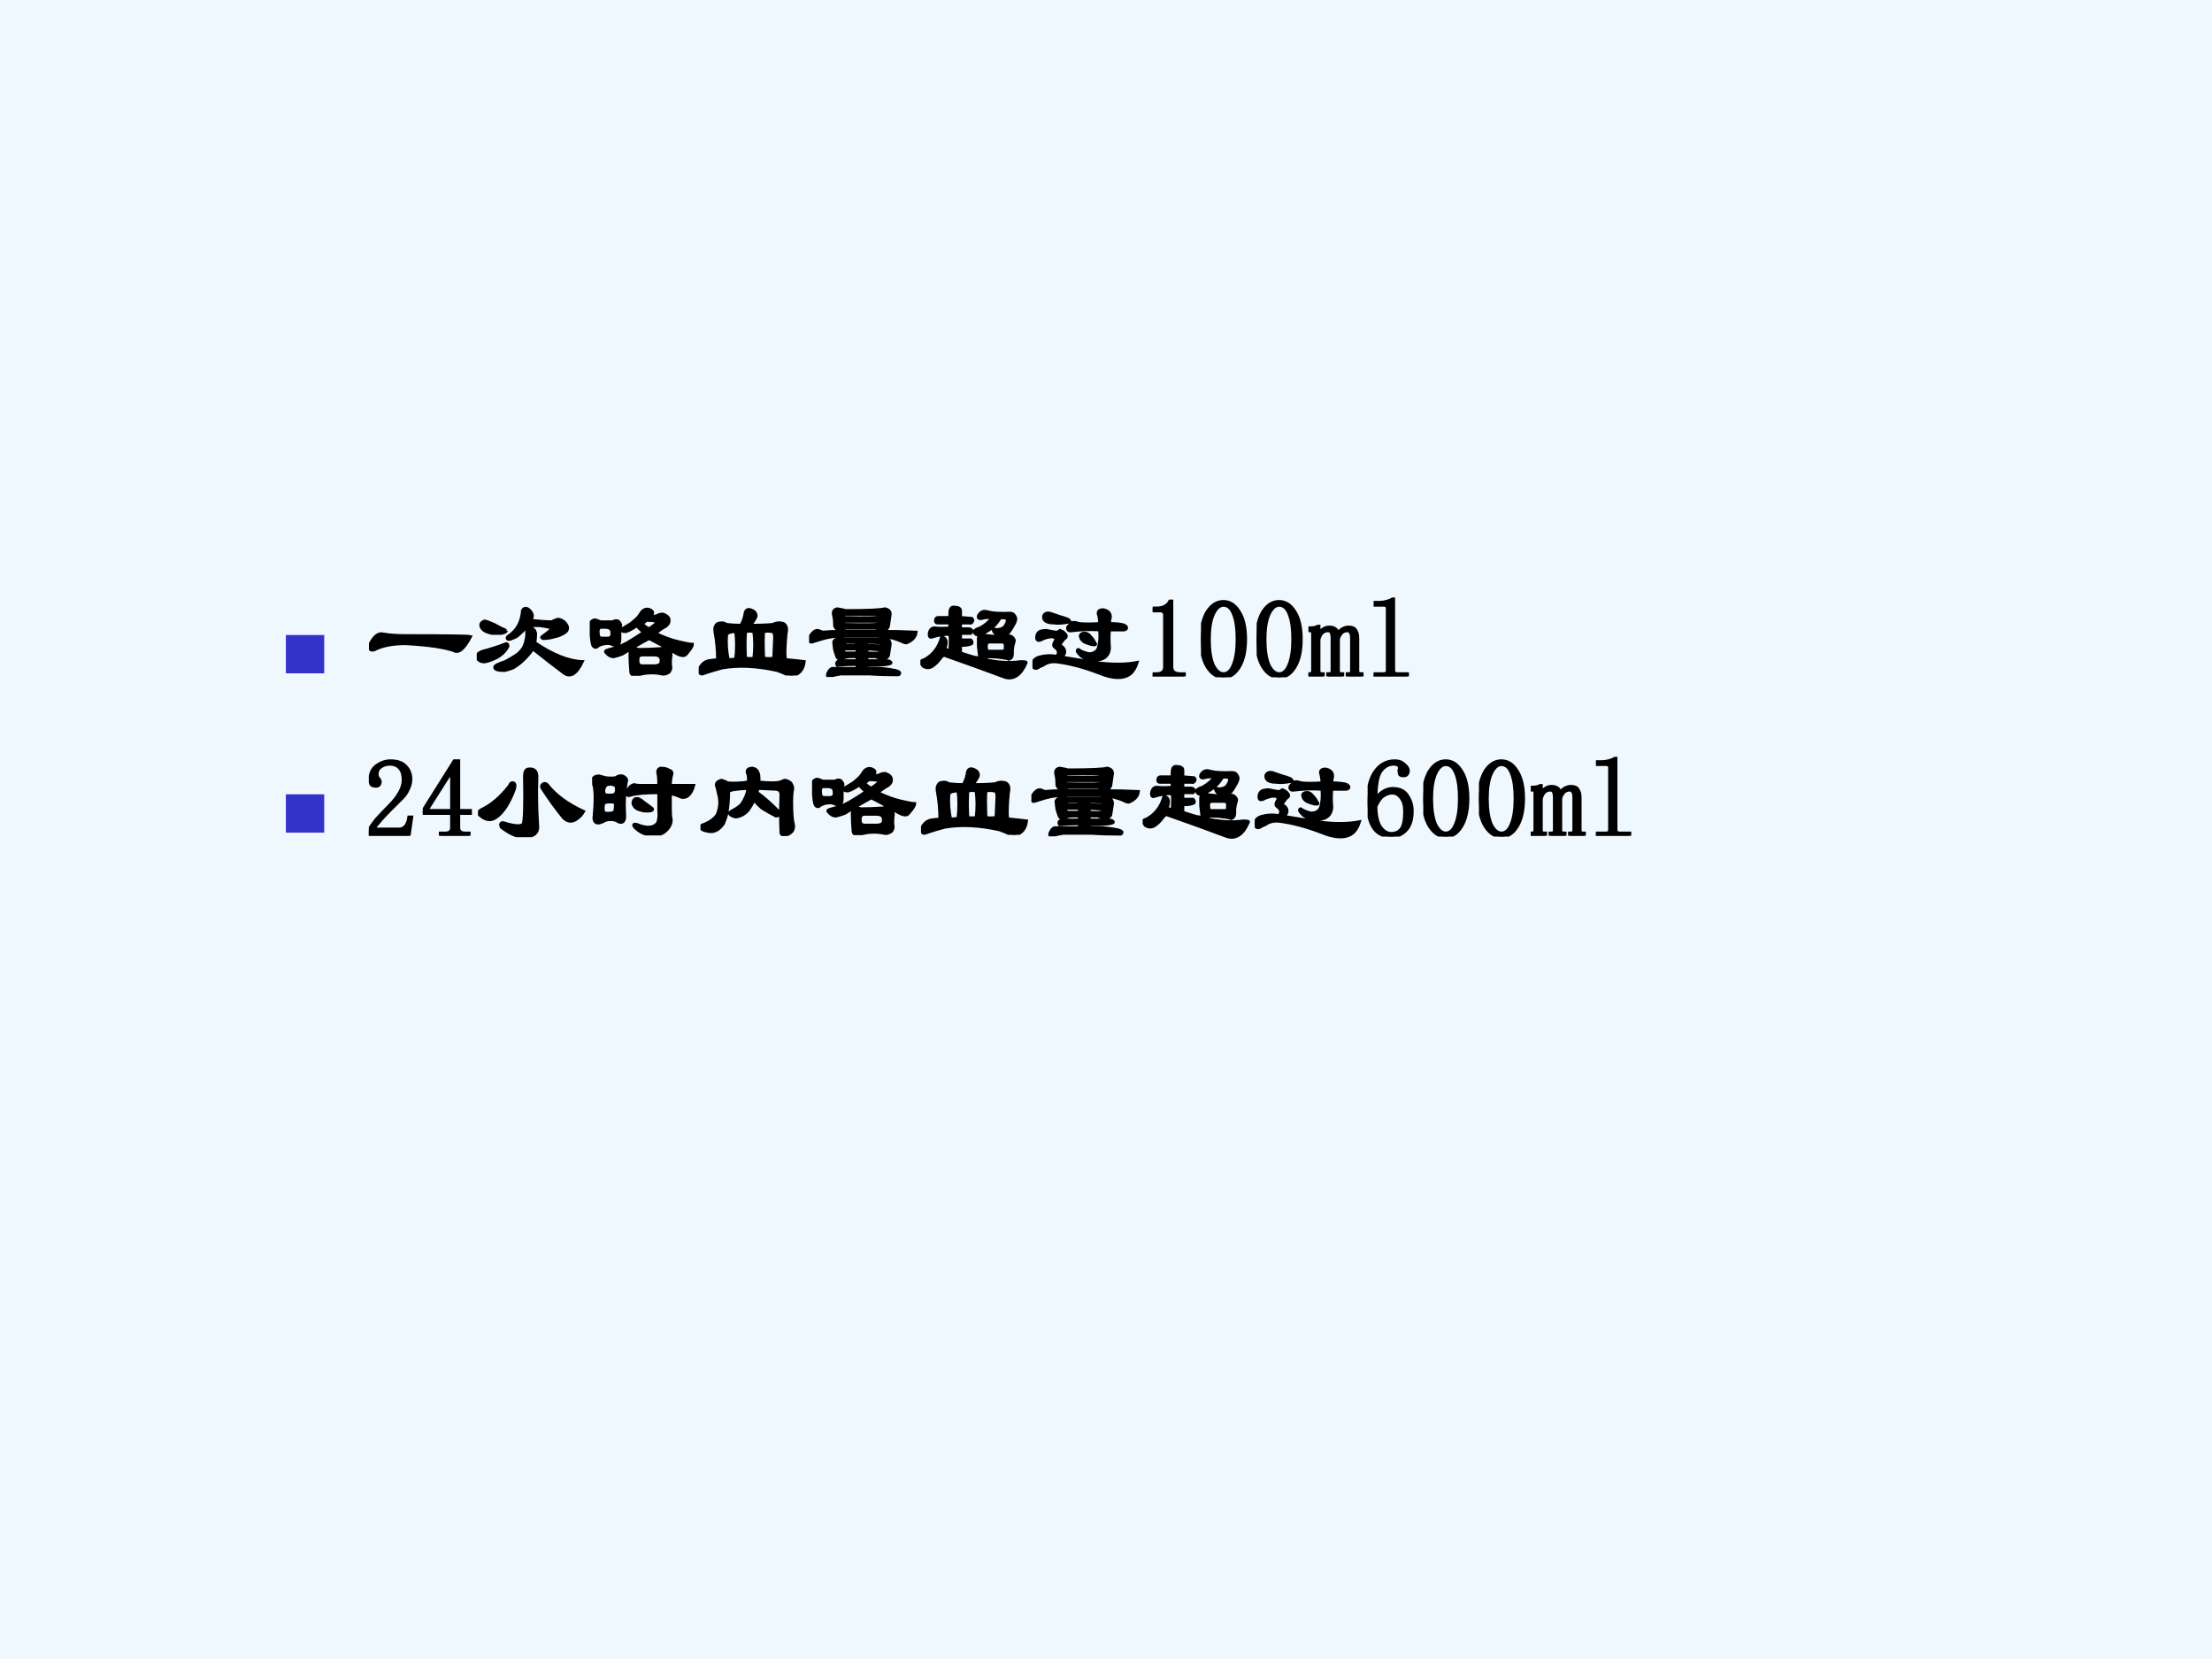
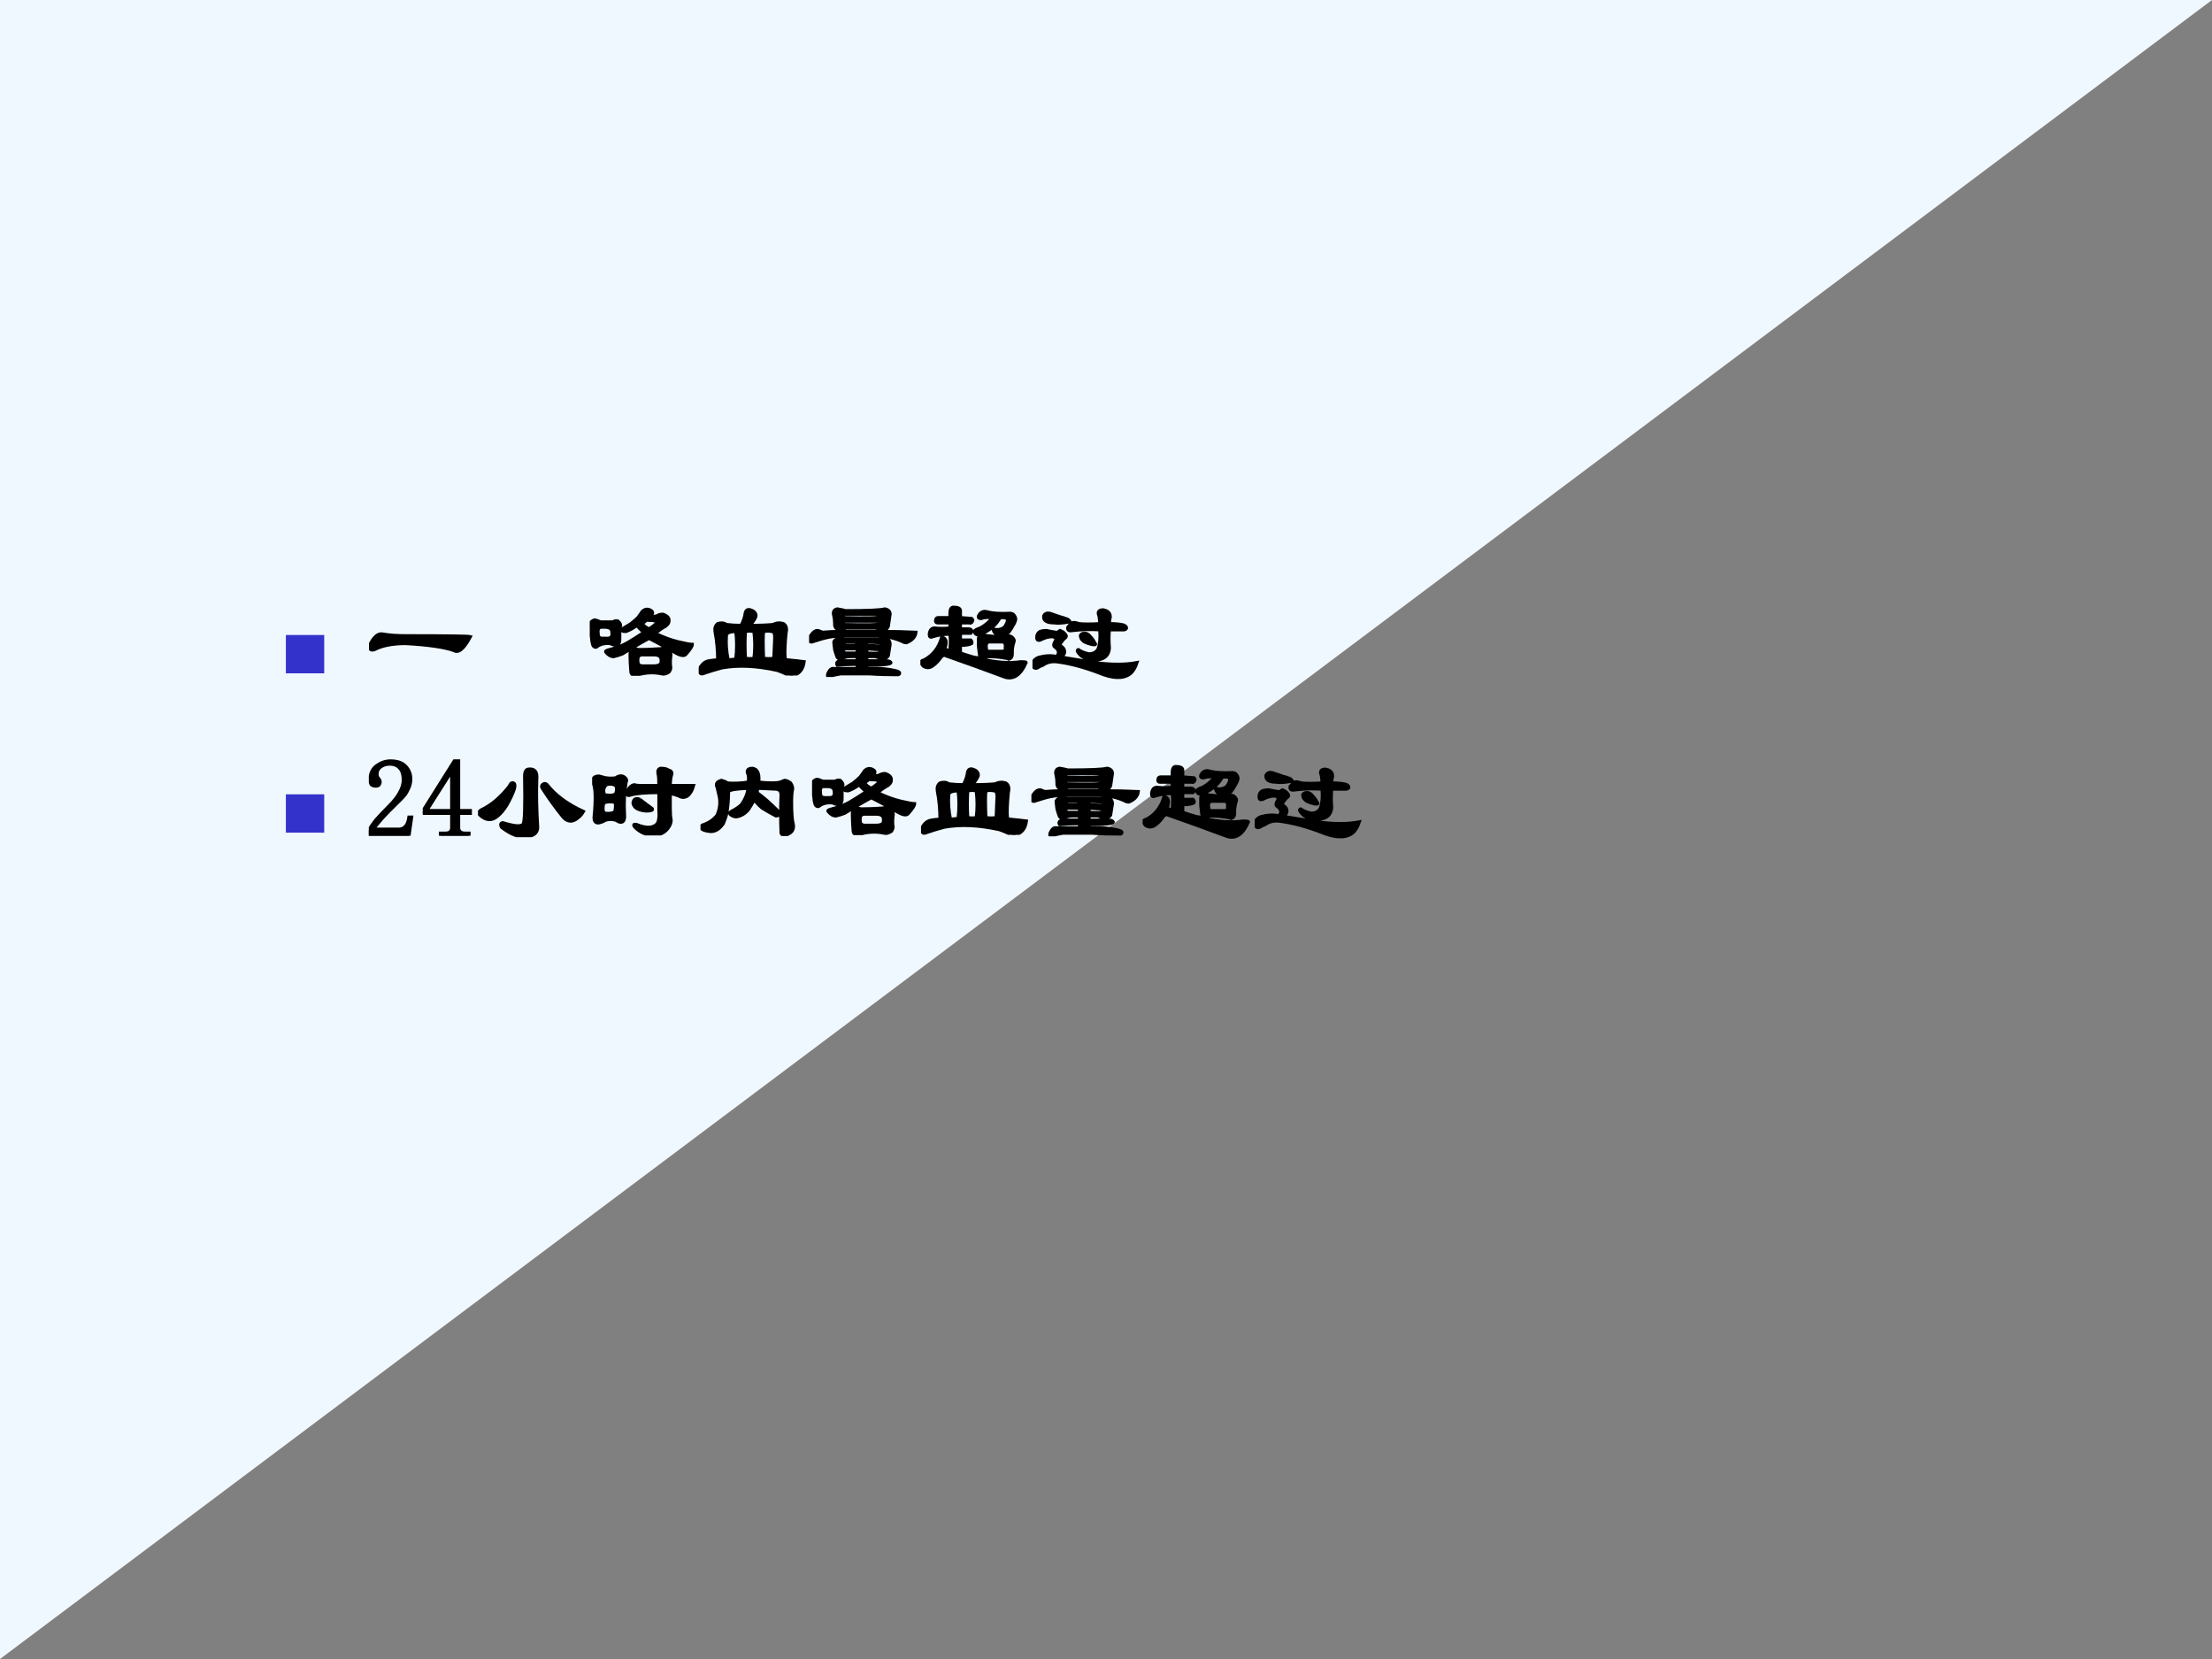
<svg xmlns="http://www.w3.org/2000/svg" xmlns:xlink="http://www.w3.org/1999/xlink" version="1.1" width="720pt" height="540pt" viewBox="0 0 720 540">
  <rect x="0" y="0" width="720" height="540" fill="#808080" stroke="none" />
  <g enable-background="new">
    <g>
      <g id="Layer-1" data-name="Artifact">
        <clipPath id="cp7">
-           <path transform="matrix(1,0,0,-1,0,540)" d="M 0 0 L 720 0 L 720 540 L 0 540 Z " fill-rule="evenodd" />
+           <path transform="matrix(1,0,0,-1,0,540)" d="M 0 0 L 720 540 L 0 540 Z " fill-rule="evenodd" />
        </clipPath>
        <g clip-path="url(#cp7)">
          <path transform="matrix(1,0,0,-1,0,540)" d="M 0 0 L 720 0 L 720 540 L 0 540 Z " fill="#f0f8ff" fill-rule="evenodd" />
        </g>
      </g>
      <g id="Layer-1" data-name="P">
        <clipPath id="cp8">
          <path transform="matrix(1,0,0,-1,0,540)" d="M 0 0 L 720 0 L 720 540 L 0 540 Z " fill-rule="evenodd" />
        </clipPath>
        <g clip-path="url(#cp8)">
          <symbol id="font_9_84">
            <path d="M 0 0 L 0 .578 L .578 .578 L .578 0 L 0 0 Z " />
          </symbol>
          <use xlink:href="#font_9_84" transform="matrix(21.6,0,0,-21.6,93.049,219.169)" fill="#3333cc" />
        </g>
      </g>
      <g id="Layer-1" data-name="P">
        <clipPath id="cp10">
          <path transform="matrix(1,0,0,-1,0,540)" d="M 0 0 L 720 0 L 720 540 L 0 540 Z " fill-rule="evenodd" />
        </clipPath>
        <g clip-path="url(#cp10)">
          <symbol id="font_b_330">
            <path d="M .049 .034 C .013 .023 0 .039 .01 .081 C .047 .154 .086 .185 .128 .174 C .185 .164 .253 .159 .331 .159 C .706 .159 .901 .156 .917 .151 C .859 .042 .81 0 .768 .026 C .68 .057 .534 .078 .331 .089 C .211 .089 .117 .07 .049 .034 Z " />
          </symbol>
          <symbol id="font_b_2051">
-             <path d="M .5 .573 C .505 .557 .5 .539 .484 .518 C .557 .508 .622 .503 .68 .503 C .695 .513 .714 .521 .734 .526 C .75 .526 .768 .518 .789 .503 C .81 .482 .82 .464 .82 .448 C .82 .432 .812 .419 .797 .409 C .766 .388 .734 .375 .703 .37 C .667 .359 .633 .354 .602 .354 C .586 .359 .583 .365 .594 .37 C .63 .396 .656 .417 .672 .432 C .682 .443 .677 .451 .656 .456 C .635 .461 .607 .466 .57 .471 C .56 .471 .542 .471 .516 .471 C .495 .471 .474 .469 .453 .464 C .427 .432 .398 .404 .367 .378 C .352 .367 .328 .357 .297 .346 C .276 .346 .271 .354 .281 .37 C .339 .406 .378 .456 .398 .518 C .409 .555 .414 .583 .414 .604 C .424 .625 .44 .63 .461 .62 C .477 .609 .49 .594 .5 .573 M .492 .448 C .503 .443 .513 .435 .523 .424 C .523 .419 .526 .411 .531 .401 C .531 .37 .529 .341 .523 .315 C .685 .206 .828 .148 .953 .143 C .901 .034 .846 0 .789 .042 C .706 .104 .612 .177 .508 .26 C .451 .182 .391 .125 .328 .089 C .302 .078 .276 .07 .25 .065 C .188 .065 .159 .076 .164 .096 C .164 .107 .195 .122 .258 .143 C .289 .159 .32 .177 .352 .198 C .378 .214 .401 .237 .422 .268 C .438 .299 .448 .336 .453 .378 C .453 .393 .453 .411 .453 .432 C .464 .448 .477 .453 .492 .448 M .266 .424 C .266 .414 .25 .406 .219 .401 C .193 .401 .167 .401 .141 .401 C .083 .411 .049 .432 .039 .464 C .034 .484 .044 .5 .07 .51 C .081 .51 .109 .5 .156 .479 C .193 .458 .229 .44 .266 .424 M .281 .284 C .26 .242 .227 .208 .18 .182 C .138 .161 .102 .148 .07 .143 C .034 .143 .01 .159 0 .19 C .005 .211 .023 .227 .055 .237 C .117 .253 .182 .273 .25 .299 C .271 .31 .281 .305 .281 .284 Z " />
-           </symbol>
+             </symbol>
          <symbol id="font_b_9df">
            <path d="M .544 .596 C .576 .581 .576 .562 .544 .542 C .565 .536 .586 .536 .607 .542 C .622 .552 .641 .557 .661 .557 C .693 .547 .711 .531 .716 .51 C .716 .505 .716 .5 .716 .495 C .716 .479 .706 .464 .685 .448 C .664 .438 .633 .417 .591 .385 C .664 .349 .734 .323 .802 .307 C .865 .292 .906 .284 .927 .284 C .927 .268 .909 .24 .872 .198 C .857 .177 .826 .18 .779 .206 C .69 .258 .609 .302 .536 .339 C .458 .297 .378 .25 .294 .198 C .268 .188 .242 .18 .216 .174 C .19 .174 .167 .188 .146 .214 C .141 .219 .143 .224 .154 .229 C .169 .234 .188 .24 .208 .245 C .25 .255 .294 .273 .341 .299 C .378 .32 .427 .352 .49 .393 C .458 .419 .438 .44 .427 .456 C .391 .43 .357 .411 .326 .401 C .294 .401 .284 .409 .294 .424 C .32 .44 .346 .456 .372 .471 C .398 .492 .419 .51 .435 .526 C .451 .547 .464 .565 .474 .581 C .495 .602 .518 .607 .544 .596 M .06 .503 C .07 .497 .083 .492 .099 .487 C .135 .487 .172 .487 .208 .487 C .224 .497 .24 .5 .255 .495 C .271 .479 .279 .466 .279 .456 C .273 .44 .271 .422 .271 .401 C .271 .38 .271 .357 .271 .331 C .271 .294 .258 .276 .232 .276 C .211 .281 .195 .286 .185 .292 C .133 .297 .091 .286 .06 .26 C .039 .255 .026 .271 .021 .307 C .016 .354 .01 .398 .005 .44 C -0 .461 .003 .477 .013 .487 C .029 .503 .044 .508 .06 .503 M .138 .44 C .128 .44 .115 .44 .099 .44 C .078 .435 .07 .414 .076 .378 C .076 .352 .089 .339 .115 .339 C .135 .339 .154 .339 .169 .339 C .195 .344 .206 .362 .201 .393 C .201 .424 .18 .44 .138 .44 M .474 .471 C .49 .451 .51 .435 .536 .424 C .562 .44 .586 .458 .607 .479 C .612 .495 .581 .503 .513 .503 L .474 .471 M .396 .245 C .411 .245 .427 .242 .443 .237 C .51 .237 .578 .24 .646 .245 C .667 .255 .69 .25 .716 .229 C .732 .208 .737 .19 .732 .174 C .727 .138 .727 .104 .732 .073 C .732 .062 .727 .049 .716 .034 C .69 .018 .669 .013 .654 .018 C .581 .034 .508 .031 .435 .01 C .393 -0 .372 .01 .372 .042 C .367 .099 .365 .151 .365 .198 C .365 .219 .375 .234 .396 .245 M .583 .19 C .547 .19 .51 .19 .474 .19 C .443 .19 .43 .169 .435 .128 C .435 .102 .451 .089 .482 .089 C .513 .089 .544 .089 .576 .089 C .622 .089 .646 .102 .646 .128 C .651 .169 .63 .19 .583 .19 Z " />
          </symbol>
          <symbol id="font_b_3d70">
            <path d="M .422 .156 C .453 .151 .479 .151 .5 .156 C .51 .234 .51 .315 .5 .398 C .474 .404 .448 .404 .422 .398 C .417 .32 .417 .24 .422 .156 M .68 .156 L .688 .344 C .688 .38 .68 .398 .664 .398 C .638 .404 .612 .404 .586 .398 C .581 .357 .581 .276 .586 .156 C .617 .151 .648 .151 .68 .156 M .266 .141 L .336 .148 C .346 .237 .346 .32 .336 .398 C .279 .398 .25 .385 .25 .359 C .245 .292 .25 .219 .266 .141 M .5 .578 C .516 .562 .521 .547 .516 .531 C .505 .505 .487 .479 .461 .453 C .555 .453 .625 .456 .672 .461 C .703 .477 .734 .479 .766 .469 C .792 .453 .799 .424 .789 .383 C .779 .279 .776 .203 .781 .156 C .786 .146 .794 .141 .805 .141 C .867 .135 .917 .13 .953 .125 C .943 .052 .906 .01 .844 0 C .828 0 .815 .003 .805 .008 C .773 .023 .742 .036 .711 .047 C .523 .089 .357 .096 .211 .07 C .154 .055 .102 .039 .055 .023 C .013 .003 0 .021 .016 .078 C .036 .109 .062 .128 .094 .133 C .125 .138 .151 .141 .172 .141 C .172 .229 .164 .315 .148 .398 C .143 .43 .151 .453 .172 .469 C .203 .479 .229 .477 .25 .461 C .292 .456 .336 .453 .383 .453 C .404 .49 .417 .529 .422 .57 C .432 .602 .458 .604 .5 .578 Z " />
          </symbol>
          <symbol id="font_b_46ff">
            <path d="M .63 .341 C .646 .346 .664 .349 .685 .349 C .716 .344 .732 .326 .732 .294 C .727 .263 .721 .229 .716 .193 C .706 .172 .682 .164 .646 .169 C .63 .174 .615 .18 .599 .185 L .521 .185 L .521 .146 L .693 .146 C .719 .146 .734 .141 .74 .13 C .74 .115 .667 .107 .521 .107 L .521 .076 L .654 .076 C .763 .065 .818 .052 .818 .036 C .818 .026 .812 .021 .802 .021 C .714 .021 .628 .023 .544 .029 L .286 .029 C .25 .023 .216 .016 .185 .005 C .169 -0 .164 .008 .169 .029 C .185 .065 .203 .081 .224 .076 L .435 .076 L .435 .115 C .367 .115 .307 .112 .255 .107 C .245 .122 .25 .135 .271 .146 L .435 .146 L .435 .185 L .372 .185 C .341 .185 .312 .177 .286 .161 C .276 .161 .266 .167 .255 .177 C .245 .203 .237 .227 .232 .247 C .227 .284 .224 .307 .224 .318 C .234 .339 .255 .349 .286 .349 C .297 .349 .307 .346 .318 .341 L .63 .341 M .521 .286 L .646 .279 C .656 .294 .654 .305 .638 .31 L .521 .318 L .521 .286 M .427 .318 L .333 .318 C .318 .312 .31 .302 .31 .286 L .427 .286 L .427 .318 M .521 .216 C .599 .211 .641 .214 .646 .224 C .646 .234 .646 .242 .646 .247 L .521 .255 L .521 .216 M .435 .255 L .318 .255 C .312 .255 .31 .253 .31 .247 C .31 .232 .315 .221 .326 .216 L .435 .216 L .435 .255 M .326 .599 C .529 .599 .648 .604 .685 .615 C .716 .609 .732 .594 .732 .568 C .727 .531 .721 .495 .716 .458 C .711 .443 .698 .43 .677 .419 C .656 .419 .633 .427 .607 .443 L .333 .443 C .318 .438 .302 .432 .286 .427 C .255 .427 .237 .44 .232 .466 C .232 .503 .229 .531 .224 .552 C .214 .589 .224 .609 .255 .615 C .292 .609 .315 .604 .326 .599 M .318 .568 C .312 .568 .31 .565 .31 .56 C .31 .544 .312 .536 .318 .536 C .526 .531 .633 .534 .638 .544 C .643 .56 .63 .568 .599 .568 L .318 .568 M .318 .505 C .312 .505 .31 .503 .31 .497 L .31 .474 C .529 .469 .638 .471 .638 .482 C .643 .497 .641 .505 .63 .505 L .318 .505 M .654 .411 C .758 .411 .862 .409 .966 .404 C .961 .362 .932 .331 .88 .31 C .87 .31 .859 .312 .849 .318 C .786 .349 .711 .367 .622 .372 L .31 .372 C .247 .372 .188 .365 .13 .349 C .094 .339 .06 .328 .029 .318 C .008 .312 0 .326 .005 .357 C .031 .404 .057 .424 .083 .419 C .094 .414 .107 .409 .122 .404 C .174 .409 .229 .411 .286 .411 L .654 .411 Z " />
          </symbol>
          <symbol id="font_b_42b5">
            <path d="M .299 .654 C .341 .654 .362 .643 .362 .622 C .362 .591 .362 .57 .362 .56 L .464 .552 C .474 .542 .477 .534 .471 .529 C .466 .513 .456 .508 .44 .513 L .362 .513 C .362 .497 .362 .479 .362 .458 L .393 .458 C .409 .458 .424 .458 .44 .458 C .466 .453 .471 .44 .456 .419 C .43 .419 .398 .419 .362 .419 L .362 .357 C .398 .357 .43 .357 .456 .357 C .466 .346 .469 .336 .464 .326 C .443 .315 .409 .31 .362 .31 C .362 .284 .362 .26 .362 .24 C .409 .224 .451 .211 .487 .201 L .542 .193 C .536 .214 .531 .25 .526 .302 C .526 .328 .526 .352 .526 .372 C .526 .388 .536 .398 .557 .404 C .568 .404 .583 .401 .604 .396 C .641 .391 .685 .388 .737 .388 C .742 .388 .75 .388 .76 .388 C .781 .398 .802 .398 .823 .388 C .844 .372 .852 .357 .846 .341 C .836 .31 .831 .281 .831 .255 C .831 .25 .831 .242 .831 .232 C .831 .206 .82 .19 .799 .185 C .789 .19 .781 .193 .776 .193 C .724 .203 .669 .208 .612 .208 C .591 .203 .573 .195 .557 .185 C .688 .154 .805 .146 .909 .161 C .94 .161 .956 .159 .956 .154 C .909 .044 .846 -0 .768 .021 C .586 .089 .406 .154 .229 .216 C .214 .227 .195 .216 .174 .185 C .159 .164 .141 .146 .12 .13 C .089 .104 .057 .102 .026 .122 C -0 .154 .003 .172 .034 .177 C .112 .219 .164 .284 .19 .372 C .19 .378 .193 .38 .198 .38 C .234 .375 .242 .341 .221 .279 C .237 .268 .253 .263 .268 .263 C .273 .331 .273 .38 .268 .411 C .216 .411 .164 .404 .112 .388 C .091 .378 .081 .385 .081 .411 C .086 .448 .102 .466 .128 .466 C .174 .461 .221 .461 .268 .466 L .268 .513 C .242 .513 .206 .513 .159 .513 C .138 .513 .133 .526 .143 .552 C .148 .557 .154 .56 .159 .56 C .195 .56 .232 .56 .268 .56 L .268 .599 C .268 .635 .279 .654 .299 .654 M .596 .615 C .648 .599 .721 .594 .815 .599 C .82 .599 .828 .596 .839 .591 C .854 .576 .862 .56 .862 .544 C .857 .523 .849 .505 .839 .49 C .828 .469 .815 .448 .799 .427 C .784 .417 .766 .409 .745 .404 C .698 .398 .669 .414 .659 .451 C .659 .456 .669 .456 .69 .451 C .716 .451 .74 .458 .76 .474 C .797 .526 .797 .555 .76 .56 L .721 .56 C .69 .503 .643 .458 .581 .427 C .529 .396 .497 .398 .487 .435 C .492 .445 .51 .456 .542 .466 C .589 .492 .625 .523 .651 .56 C .609 .565 .576 .562 .549 .552 C .529 .552 .521 .56 .526 .576 C .542 .607 .565 .62 .596 .615 M .768 .286 C .773 .323 .763 .341 .737 .341 L .628 .341 C .602 .341 .591 .323 .596 .286 C .596 .266 .604 .255 .62 .255 L .745 .255 C .766 .26 .773 .271 .768 .286 Z " />
          </symbol>
          <symbol id="font_b_44f7">
            <path d="M .289 .414 C .31 .393 .31 .378 .289 .367 C .279 .357 .268 .344 .258 .328 C .247 .318 .247 .307 .258 .297 C .284 .281 .294 .26 .289 .234 C .284 .229 .279 .216 .273 .195 C .367 .18 .464 .164 .562 .148 C .714 .128 .841 .128 .945 .148 C .93 .102 .909 .068 .883 .047 C .82 0 .727 .003 .602 .055 C .466 .107 .339 .141 .219 .156 C .172 .161 .13 .151 .094 .125 C .078 .12 .062 .112 .047 .102 C .026 .091 .01 .099 0 .125 C 0 .156 .018 .18 .055 .195 C .112 .211 .167 .214 .219 .203 C .245 .234 .24 .263 .203 .289 C .193 .294 .19 .305 .195 .32 C .201 .331 .206 .341 .211 .352 C .216 .367 .206 .378 .18 .383 C .143 .383 .107 .372 .07 .352 C .049 .346 .039 .354 .039 .375 C .039 .401 .049 .419 .07 .43 C .086 .435 .104 .438 .125 .438 C .151 .432 .18 .427 .211 .422 C .216 .422 .221 .422 .227 .422 C .232 .427 .24 .432 .25 .438 C .266 .432 .279 .424 .289 .414 M .836 .484 C .857 .464 .854 .451 .828 .445 L .695 .445 C .69 .393 .69 .339 .695 .281 C .69 .203 .638 .167 .539 .172 C .497 .177 .464 .19 .438 .211 C .422 .227 .411 .24 .406 .25 C .406 .26 .409 .266 .414 .266 C .435 .25 .466 .237 .508 .227 C .549 .227 .578 .242 .594 .273 C .609 .315 .615 .372 .609 .445 C .526 .451 .443 .448 .359 .438 C .328 .432 .315 .443 .32 .469 C .331 .484 .344 .497 .359 .508 C .37 .513 .391 .51 .422 .5 C .464 .495 .526 .495 .609 .5 C .609 .516 .607 .539 .602 .57 C .586 .607 .599 .625 .641 .625 C .661 .62 .674 .615 .68 .609 C .695 .599 .703 .583 .703 .562 C .698 .542 .695 .521 .695 .5 C .758 .5 .805 .495 .836 .484 M .469 .414 C .49 .414 .508 .404 .523 .383 C .539 .367 .552 .349 .562 .328 C .578 .312 .57 .307 .539 .312 C .513 .318 .49 .326 .469 .336 C .448 .352 .438 .365 .438 .375 C .427 .396 .438 .409 .469 .414 M .32 .539 C .341 .523 .344 .516 .328 .516 C .271 .505 .227 .503 .195 .508 C .128 .508 .096 .529 .102 .57 C .112 .591 .13 .599 .156 .594 C .188 .583 .219 .573 .25 .562 C .271 .557 .294 .549 .32 .539 Z " />
          </symbol>
          <use xlink:href="#font_b_330" transform="matrix(36,0,0,-36,120.095,212.668)" />
          <use xlink:href="#font_b_2051" transform="matrix(36,0,0,-36,155.184,220.543)" />
          <use xlink:href="#font_b_9df" transform="matrix(36,0,0,-36,191.96,219.98)" />
          <use xlink:href="#font_b_3d70" transform="matrix(36,0,0,-36,227.424,219.886)" />
          <use xlink:href="#font_b_46ff" transform="matrix(36,0,0,-36,263.356,220.355)" />
          <use xlink:href="#font_b_42b5" transform="matrix(36,0,0,-36,299.57,221.199)" />
          <use xlink:href="#font_b_44f7" transform="matrix(36,0,0,-36,336.065,221.011)" />
          <use xlink:href="#font_b_330" stroke-width=".029" stroke-linecap="butt" stroke-miterlimit="10" stroke-linejoin="miter" transform="matrix(36,0,0,-36,120.095,212.668)" fill="none" stroke="#000000" />
          <use xlink:href="#font_b_2051" stroke-width=".029" stroke-linecap="butt" stroke-miterlimit="10" stroke-linejoin="miter" transform="matrix(36,0,0,-36,155.184,220.543)" fill="none" stroke="#000000" />
          <use xlink:href="#font_b_9df" stroke-width=".029" stroke-linecap="butt" stroke-miterlimit="10" stroke-linejoin="miter" transform="matrix(36,0,0,-36,191.96,219.98)" fill="none" stroke="#000000" />
          <use xlink:href="#font_b_3d70" stroke-width=".029" stroke-linecap="butt" stroke-miterlimit="10" stroke-linejoin="miter" transform="matrix(36,0,0,-36,227.424,219.886)" fill="none" stroke="#000000" />
          <use xlink:href="#font_b_46ff" stroke-width=".029" stroke-linecap="butt" stroke-miterlimit="10" stroke-linejoin="miter" transform="matrix(36,0,0,-36,263.356,220.355)" fill="none" stroke="#000000" />
          <use xlink:href="#font_b_42b5" stroke-width=".029" stroke-linecap="butt" stroke-miterlimit="10" stroke-linejoin="miter" transform="matrix(36,0,0,-36,299.57,221.199)" fill="none" stroke="#000000" />
          <use xlink:href="#font_b_44f7" stroke-width=".029" stroke-linecap="butt" stroke-miterlimit="10" stroke-linejoin="miter" transform="matrix(36,0,0,-36,336.065,221.011)" fill="none" stroke="#000000" />
        </g>
      </g>
      <g id="Layer-1" data-name="Span">
        <clipPath id="cp12">
-           <path transform="matrix(1,0,0,-1,0,540)" d="M 0 0 L 720 0 L 720 540 L 0 540 Z " fill-rule="evenodd" />
-         </clipPath>
+           </clipPath>
        <g clip-path="url(#cp12)">
          <symbol id="font_d_14">
            <path d="M .172 .68 L .172 .086 C .172 .065 .178 .049 .191 .039 C .204 .029 .223 .023 .246 .023 L .285 .023 L .285 0 L 0 0 L 0 .023 L .035 .023 C .061 .023 .079 .029 .09 .039 C .103 .049 .109 .065 .109 .086 L .109 .559 C .109 .569 .105 .577 .098 .582 C .092 .59 .083 .594 .07 .594 L 0 .594 L 0 .617 L .035 .617 C .066 .617 .091 .622 .109 .633 C .13 .643 .146 .659 .156 .68 L .172 .68 Z " />
          </symbol>
          <symbol id="font_d_13">
            <path d="M .203 .652 C .167 .652 .135 .624 .109 .566 C .086 .512 .074 .438 .074 .344 C .074 .245 .086 .168 .109 .113 C .135 .059 .167 .031 .203 .031 C .242 .031 .272 .059 .293 .113 C .316 .168 .328 .245 .328 .344 C .328 .438 .318 .512 .297 .566 C .276 .624 .245 .652 .203 .652 M .203 0 C .146 0 .098 .03 .059 .09 C .02 .15 0 .234 0 .344 C 0 .445 .018 .527 .055 .59 C .094 .652 .143 .684 .203 .684 C .26 .684 .307 .654 .344 .594 C .383 .534 .402 .451 .402 .344 C .402 .237 .383 .152 .344 .09 C .307 .03 .26 0 .203 0 Z " />
          </symbol>
          <symbol id="font_d_50">
            <path d="M .016 .438 C .029 .438 .042 .439 .055 .441 C .068 .444 .078 .448 .086 .453 L .094 .453 L .094 .387 C .107 .408 .121 .422 .137 .43 C .152 .44 .169 .445 .188 .445 C .211 .445 .229 .44 .242 .43 C .255 .422 .263 .408 .266 .387 C .279 .408 .293 .422 .309 .43 C .327 .44 .345 .445 .363 .445 C .395 .445 .415 .436 .426 .418 C .439 .4 .445 .376 .445 .348 L .445 .051 C .445 .04 .448 .033 .453 .027 C .458 .025 .466 .023 .477 .023 L .484 .023 L .484 0 L .352 0 L .352 .023 L .359 .023 C .37 .023 .378 .025 .383 .027 C .388 .033 .391 .04 .391 .051 L .391 .344 C .391 .372 .387 .391 .379 .398 C .374 .409 .365 .414 .352 .414 C .333 .414 .316 .408 .301 .395 C .288 .382 .277 .363 .27 .34 L .27 .051 C .27 .04 .272 .033 .277 .027 C .283 .025 .29 .023 .301 .023 L .309 .023 L .309 0 L .176 0 L .176 .023 L .184 .023 C .194 .023 .202 .025 .207 .027 C .212 .033 .215 .04 .215 .051 L .215 .344 C .215 .367 .212 .384 .207 .395 C .202 .408 .191 .414 .176 .414 C .158 .414 .141 .408 .125 .395 C .112 .382 .102 .362 .094 .336 L .094 .051 C .094 .04 .096 .033 .102 .027 C .107 .025 .115 .023 .125 .023 L .133 .023 L .133 0 L 0 0 L 0 .023 L .008 .023 C .018 .023 .026 .025 .031 .027 C .036 .033 .039 .04 .039 .051 L .039 .391 C .039 .398 .038 .404 .035 .406 C .033 .411 .027 .414 .02 .414 L .004 .414 L .004 .438 L .016 .438 Z " />
          </symbol>
          <symbol id="font_d_4f">
            <path d="M .047 .668 C .07 .668 .092 .671 .113 .676 C .134 .681 .154 .689 .172 .699 L .18 .699 L .18 .055 C .18 .044 .182 .036 .188 .031 C .195 .026 .204 .023 .215 .023 L .305 .023 L .305 0 L 0 0 L 0 .023 L .09 .023 C .103 .023 .112 .026 .117 .031 C .122 .036 .125 .044 .125 .055 L .125 .613 C .125 .624 .122 .632 .117 .637 C .112 .642 .103 .645 .09 .645 L .004 .645 L .004 .668 L .047 .668 Z " />
          </symbol>
          <use xlink:href="#font_d_14" transform="matrix(36,0,0,-36,375.188,220.168)" />
          <use xlink:href="#font_d_13" transform="matrix(36,0,0,-36,390.917,220.449)" />
          <use xlink:href="#font_d_13" transform="matrix(36,0,0,-36,409.037,220.449)" />
          <use xlink:href="#font_d_50" transform="matrix(36,0,0,-36,425.892,220.168)" />
          <use xlink:href="#font_d_4f" transform="matrix(36,0,0,-36,447.106,220.168)" />
          <use xlink:href="#font_d_14" stroke-width=".029" stroke-linecap="butt" stroke-miterlimit="10" stroke-linejoin="miter" transform="matrix(36,0,0,-36,375.188,220.168)" fill="none" stroke="#000000" />
          <use xlink:href="#font_d_13" stroke-width=".029" stroke-linecap="butt" stroke-miterlimit="10" stroke-linejoin="miter" transform="matrix(36,0,0,-36,390.917,220.449)" fill="none" stroke="#000000" />
          <use xlink:href="#font_d_13" stroke-width=".029" stroke-linecap="butt" stroke-miterlimit="10" stroke-linejoin="miter" transform="matrix(36,0,0,-36,409.037,220.449)" fill="none" stroke="#000000" />
          <use xlink:href="#font_d_50" stroke-width=".029" stroke-linecap="butt" stroke-miterlimit="10" stroke-linejoin="miter" transform="matrix(36,0,0,-36,425.892,220.168)" fill="none" stroke="#000000" />
          <use xlink:href="#font_d_4f" stroke-width=".029" stroke-linecap="butt" stroke-miterlimit="10" stroke-linejoin="miter" transform="matrix(36,0,0,-36,447.106,220.168)" fill="none" stroke="#000000" />
        </g>
      </g>
      <g id="Layer-1" data-name="Span">
        <clipPath id="cp14">
          <path transform="matrix(1,0,0,-1,0,540)" d="M 0 0 L 720 0 L 720 540 L 0 540 Z " fill-rule="evenodd" />
        </clipPath>
        <g clip-path="url(#cp14)">
          <use xlink:href="#font_9_84" transform="matrix(21.6,0,0,-21.6,93.049,271.029)" fill="#3333cc" />
        </g>
      </g>
      <g id="Layer-1" data-name="Span">
        <clipPath id="cp15">
          <path transform="matrix(1,0,0,-1,0,540)" d="M 0 0 L 720 0 L 720 540 L 0 540 Z " fill-rule="evenodd" />
        </clipPath>
        <g clip-path="url(#cp15)">
          <symbol id="font_d_15">
            <path d="M .312 .504 C .312 .551 .302 .586 .281 .609 C .26 .635 .229 .648 .188 .648 C .156 .648 .129 .639 .105 .621 C .085 .605 .074 .585 .074 .559 C .074 .543 .078 .53 .086 .52 C .096 .509 .102 .499 .102 .488 C .102 .475 .098 .465 .09 .457 C .085 .452 .076 .449 .062 .449 C .047 .449 .034 .453 .023 .461 C .016 .471 .012 .487 .012 .508 C .012 .562 .031 .604 .07 .633 C .109 .661 .151 .676 .195 .676 C .258 .676 .303 .66 .332 .629 C .363 .598 .379 .559 .379 .512 C .379 .48 .371 .449 .355 .418 C .342 .387 .32 .357 .289 .328 C .214 .255 .155 .195 .113 .148 C .074 .104 .051 .074 .043 .059 L .273 .059 C .297 .059 .316 .068 .332 .086 C .348 .104 .358 .132 .363 .168 L .387 .168 L .363 0 L 0 0 L 0 .051 C .013 .074 .034 .104 .062 .141 C .094 .177 .134 .22 .184 .27 C .228 .314 .26 .355 .281 .395 C .302 .434 .312 .47 .312 .504 Z " />
          </symbol>
          <symbol id="font_d_17">
            <path d="M .324 .074 C .324 .056 .329 .043 .34 .035 C .35 .027 .365 .023 .383 .023 L .418 .023 L .418 0 L .16 0 L .16 .023 L .203 .023 C .224 .023 .238 .027 .246 .035 C .257 .043 .262 .056 .262 .074 L .262 .203 L 0 .203 L 0 .223 L .285 .676 L .324 .676 L .324 .227 L .43 .227 L .43 .203 L .324 .203 L .324 .074 M .258 .578 L .035 .227 L .262 .227 L .262 .578 L .258 .578 Z " />
          </symbol>
          <use xlink:href="#font_d_15" transform="matrix(36,0,0,-36,120.048,272.027)" />
          <use xlink:href="#font_d_17" transform="matrix(36,0,0,-36,137.606,272.027)" />
          <use xlink:href="#font_d_15" stroke-width=".029" stroke-linecap="butt" stroke-miterlimit="10" stroke-linejoin="miter" transform="matrix(36,0,0,-36,120.048,272.027)" fill="none" stroke="#000000" />
          <use xlink:href="#font_d_17" stroke-width=".029" stroke-linecap="butt" stroke-miterlimit="10" stroke-linejoin="miter" transform="matrix(36,0,0,-36,137.606,272.027)" fill="none" stroke="#000000" />
        </g>
      </g>
      <g id="Layer-1" data-name="P">
        <clipPath id="cp16">
          <path transform="matrix(1,0,0,-1,0,540)" d="M 0 0 L 720 0 L 720 540 L 0 540 Z " fill-rule="evenodd" />
        </clipPath>
        <g clip-path="url(#cp16)">
          <symbol id="font_b_113f">
            <path d="M .281 .458 C .292 .479 .299 .49 .305 .49 C .331 .495 .339 .477 .328 .435 C .312 .388 .289 .339 .258 .286 C .232 .245 .206 .214 .18 .193 C .128 .146 .073 .148 .016 .201 C 0 .216 .005 .232 .031 .247 C .12 .289 .203 .359 .281 .458 M .461 .615 C .513 .62 .536 .591 .531 .529 C .526 .398 .529 .253 .539 .091 C .539 .029 .49 -0 .391 .005 C .339 .01 .279 .039 .211 .091 C .201 .117 .206 .13 .227 .13 C .326 .099 .385 .094 .406 .115 C .422 .125 .427 .271 .422 .552 C .422 .594 .435 .615 .461 .615 M .586 .435 C .57 .456 .573 .471 .594 .482 C .604 .487 .615 .484 .625 .474 C .698 .38 .807 .299 .953 .232 C .938 .206 .922 .188 .906 .177 C .859 .135 .815 .135 .773 .177 C .706 .26 .643 .346 .586 .435 Z " />
          </symbol>
          <symbol id="font_b_1b26">
            <path d="M .346 .365 C .315 .354 .307 .37 .323 .411 C .339 .438 .357 .453 .378 .458 C .398 .453 .417 .451 .432 .451 L .604 .451 C .604 .503 .602 .539 .596 .56 C .591 .586 .599 .602 .62 .607 C .651 .607 .674 .602 .69 .591 C .711 .586 .721 .576 .721 .56 C .711 .529 .706 .492 .706 .451 L .917 .451 C .906 .409 .888 .378 .862 .357 C .836 .341 .81 .341 .784 .357 C .758 .367 .732 .375 .706 .38 L .706 .24 C .706 .203 .708 .169 .714 .138 C .714 .112 .703 .086 .682 .06 C .651 .023 .612 .005 .565 .005 C .497 0 .438 .023 .385 .076 C .37 .096 .375 .104 .401 .099 C .49 .062 .552 .065 .589 .107 C .604 .133 .609 .172 .604 .224 L .604 .388 C .479 .388 .393 .38 .346 .365 M .214 .521 C .234 .536 .255 .542 .276 .536 C .307 .521 .318 .503 .307 .482 C .292 .398 .286 .302 .292 .193 C .297 .135 .281 .112 .245 .122 C .234 .128 .224 .133 .214 .138 C .182 .148 .151 .148 .12 .138 C .104 .128 .086 .12 .065 .115 C .034 .109 .018 .125 .018 .161 C .034 .328 .031 .432 .01 .474 C 0 .51 .013 .531 .049 .536 C .055 .536 .06 .536 .065 .536 C .086 .531 .104 .526 .12 .521 C .156 .516 .188 .516 .214 .521 M .432 .326 C .458 .305 .49 .281 .526 .255 C .552 .24 .552 .229 .526 .224 C .495 .219 .464 .221 .432 .232 C .396 .242 .375 .263 .37 .294 C .375 .331 .396 .341 .432 .326 M .128 .458 C .112 .443 .104 .424 .104 .404 C .104 .378 .112 .365 .128 .365 C .174 .359 .203 .365 .214 .38 C .224 .406 .224 .43 .214 .451 C .188 .466 .159 .469 .128 .458 M .104 .294 C .094 .247 .096 .216 .112 .201 C .159 .195 .19 .201 .206 .216 C .216 .268 .214 .297 .198 .302 C .161 .307 .13 .305 .104 .294 Z " />
          </symbol>
          <symbol id="font_b_6b5">
            <path d="M .823 .307 C .823 .208 .828 .141 .839 .104 C .844 .068 .833 .042 .807 .026 C .766 0 .74 0 .729 .026 C .724 .146 .724 .26 .729 .37 C .729 .401 .716 .419 .69 .424 L .518 .432 L .51 .393 C .568 .352 .633 .294 .706 .221 C .716 .195 .708 .182 .682 .182 C .641 .203 .599 .227 .557 .253 C .521 .284 .497 .31 .487 .331 C .471 .299 .453 .268 .432 .237 C .401 .201 .365 .18 .323 .174 C .307 .174 .292 .18 .276 .19 C .26 .201 .26 .211 .276 .221 C .318 .242 .349 .263 .37 .284 C .401 .326 .422 .375 .432 .432 C .318 .427 .258 .417 .253 .401 C .253 .328 .247 .263 .237 .206 C .232 .18 .221 .148 .206 .112 C .169 .06 .128 .036 .081 .042 C .044 .047 .021 .055 .01 .065 C 0 .086 .008 .099 .034 .104 C .086 .125 .125 .154 .151 .19 C .177 .253 .182 .312 .167 .37 C .161 .396 .156 .419 .151 .44 C .135 .471 .148 .492 .19 .503 C .211 .497 .229 .49 .245 .479 C .302 .474 .365 .477 .432 .487 C .438 .523 .435 .552 .424 .573 C .419 .599 .435 .612 .471 .612 C .492 .607 .505 .599 .51 .589 C .526 .568 .531 .534 .526 .487 C .62 .477 .685 .477 .721 .487 C .732 .492 .745 .497 .76 .503 C .776 .503 .794 .495 .815 .479 C .831 .453 .836 .432 .831 .417 C .826 .396 .823 .359 .823 .307 Z " />
          </symbol>
          <use xlink:href="#font_b_113f" transform="matrix(36,0,0,-36,155.585,272.496)" />
          <use xlink:href="#font_b_1b26" transform="matrix(36,0,0,-36,192.736,271.934)" />
          <use xlink:href="#font_b_6b5" transform="matrix(36,0,0,-36,228.012,272.121)" />
          <use xlink:href="#font_b_9df" transform="matrix(36,0,0,-36,264.32,271.84)" />
          <use xlink:href="#font_b_3d70" transform="matrix(36,0,0,-36,299.784,271.746)" />
          <use xlink:href="#font_b_46ff" transform="matrix(36,0,0,-36,335.716,272.215)" />
          <use xlink:href="#font_b_42b5" transform="matrix(36,0,0,-36,371.93,273.059)" />
          <use xlink:href="#font_b_44f7" transform="matrix(36,0,0,-36,408.425,272.871)" />
          <use xlink:href="#font_b_113f" stroke-width=".029" stroke-linecap="butt" stroke-miterlimit="10" stroke-linejoin="miter" transform="matrix(36,0,0,-36,155.585,272.496)" fill="none" stroke="#000000" />
          <use xlink:href="#font_b_1b26" stroke-width=".029" stroke-linecap="butt" stroke-miterlimit="10" stroke-linejoin="miter" transform="matrix(36,0,0,-36,192.736,271.934)" fill="none" stroke="#000000" />
          <use xlink:href="#font_b_6b5" stroke-width=".029" stroke-linecap="butt" stroke-miterlimit="10" stroke-linejoin="miter" transform="matrix(36,0,0,-36,228.012,272.121)" fill="none" stroke="#000000" />
          <use xlink:href="#font_b_9df" stroke-width=".029" stroke-linecap="butt" stroke-miterlimit="10" stroke-linejoin="miter" transform="matrix(36,0,0,-36,264.32,271.84)" fill="none" stroke="#000000" />
          <use xlink:href="#font_b_3d70" stroke-width=".029" stroke-linecap="butt" stroke-miterlimit="10" stroke-linejoin="miter" transform="matrix(36,0,0,-36,299.784,271.746)" fill="none" stroke="#000000" />
          <use xlink:href="#font_b_46ff" stroke-width=".029" stroke-linecap="butt" stroke-miterlimit="10" stroke-linejoin="miter" transform="matrix(36,0,0,-36,335.716,272.215)" fill="none" stroke="#000000" />
          <use xlink:href="#font_b_42b5" stroke-width=".029" stroke-linecap="butt" stroke-miterlimit="10" stroke-linejoin="miter" transform="matrix(36,0,0,-36,371.93,273.059)" fill="none" stroke="#000000" />
          <use xlink:href="#font_b_44f7" stroke-width=".029" stroke-linecap="butt" stroke-miterlimit="10" stroke-linejoin="miter" transform="matrix(36,0,0,-36,408.425,272.871)" fill="none" stroke="#000000" />
        </g>
      </g>
      <g id="Layer-1" data-name="Span">
        <clipPath id="cp17">
-           <path transform="matrix(1,0,0,-1,0,540)" d="M 0 0 L 720 0 L 720 540 L 0 540 Z " fill-rule="evenodd" />
-         </clipPath>
+           </clipPath>
        <g clip-path="url(#cp17)">
          <symbol id="font_d_19">
            <path d="M .074 .273 C .074 .195 .087 .134 .113 .09 C .142 .048 .176 .027 .215 .027 C .254 .027 .284 .042 .305 .07 C .326 .099 .336 .152 .336 .23 C .336 .283 .324 .323 .301 .352 C .28 .38 .254 .395 .223 .395 C .194 .395 .167 .385 .141 .367 C .117 .352 .095 .32 .074 .273 M .227 .434 C .289 .434 .333 .413 .359 .371 C .388 .329 .402 .283 .402 .23 C .402 .152 .383 .094 .344 .055 C .307 .018 .264 0 .215 0 C .145 0 .091 .026 .055 .078 C .018 .133 0 .211 0 .312 C 0 .432 .022 .523 .066 .586 C .111 .651 .171 .684 .246 .684 C .283 .684 .311 .673 .332 .652 C .355 .632 .367 .613 .367 .598 C .367 .582 .363 .57 .355 .562 C .35 .555 .34 .551 .324 .551 C .311 .551 .301 .553 .293 .559 C .288 .566 .285 .577 .285 .59 C .285 .595 .285 .6 .285 .605 C .288 .611 .289 .616 .289 .621 C .289 .632 .285 .639 .277 .645 C .27 .652 .255 .656 .234 .656 C .19 .656 .152 .635 .121 .594 C .09 .555 .074 .467 .074 .332 C .09 .366 .111 .391 .137 .406 C .165 .424 .195 .434 .227 .434 Z " />
          </symbol>
          <use xlink:href="#font_d_19" transform="matrix(36,0,0,-36,445.158,272.309)" />
          <use xlink:href="#font_d_13" transform="matrix(36,0,0,-36,463.277,272.309)" />
          <use xlink:href="#font_d_13" transform="matrix(36,0,0,-36,481.397,272.309)" />
          <use xlink:href="#font_d_50" transform="matrix(36,0,0,-36,498.252,272.027)" />
          <use xlink:href="#font_d_4f" transform="matrix(36,0,0,-36,519.466,272.027)" />
          <use xlink:href="#font_d_19" stroke-width=".029" stroke-linecap="butt" stroke-miterlimit="10" stroke-linejoin="miter" transform="matrix(36,0,0,-36,445.158,272.309)" fill="none" stroke="#000000" />
          <use xlink:href="#font_d_13" stroke-width=".029" stroke-linecap="butt" stroke-miterlimit="10" stroke-linejoin="miter" transform="matrix(36,0,0,-36,463.277,272.309)" fill="none" stroke="#000000" />
          <use xlink:href="#font_d_13" stroke-width=".029" stroke-linecap="butt" stroke-miterlimit="10" stroke-linejoin="miter" transform="matrix(36,0,0,-36,481.397,272.309)" fill="none" stroke="#000000" />
          <use xlink:href="#font_d_50" stroke-width=".029" stroke-linecap="butt" stroke-miterlimit="10" stroke-linejoin="miter" transform="matrix(36,0,0,-36,498.252,272.027)" fill="none" stroke="#000000" />
          <use xlink:href="#font_d_4f" stroke-width=".029" stroke-linecap="butt" stroke-miterlimit="10" stroke-linejoin="miter" transform="matrix(36,0,0,-36,519.466,272.027)" fill="none" stroke="#000000" />
        </g>
      </g>
    </g>
  </g>
</svg>